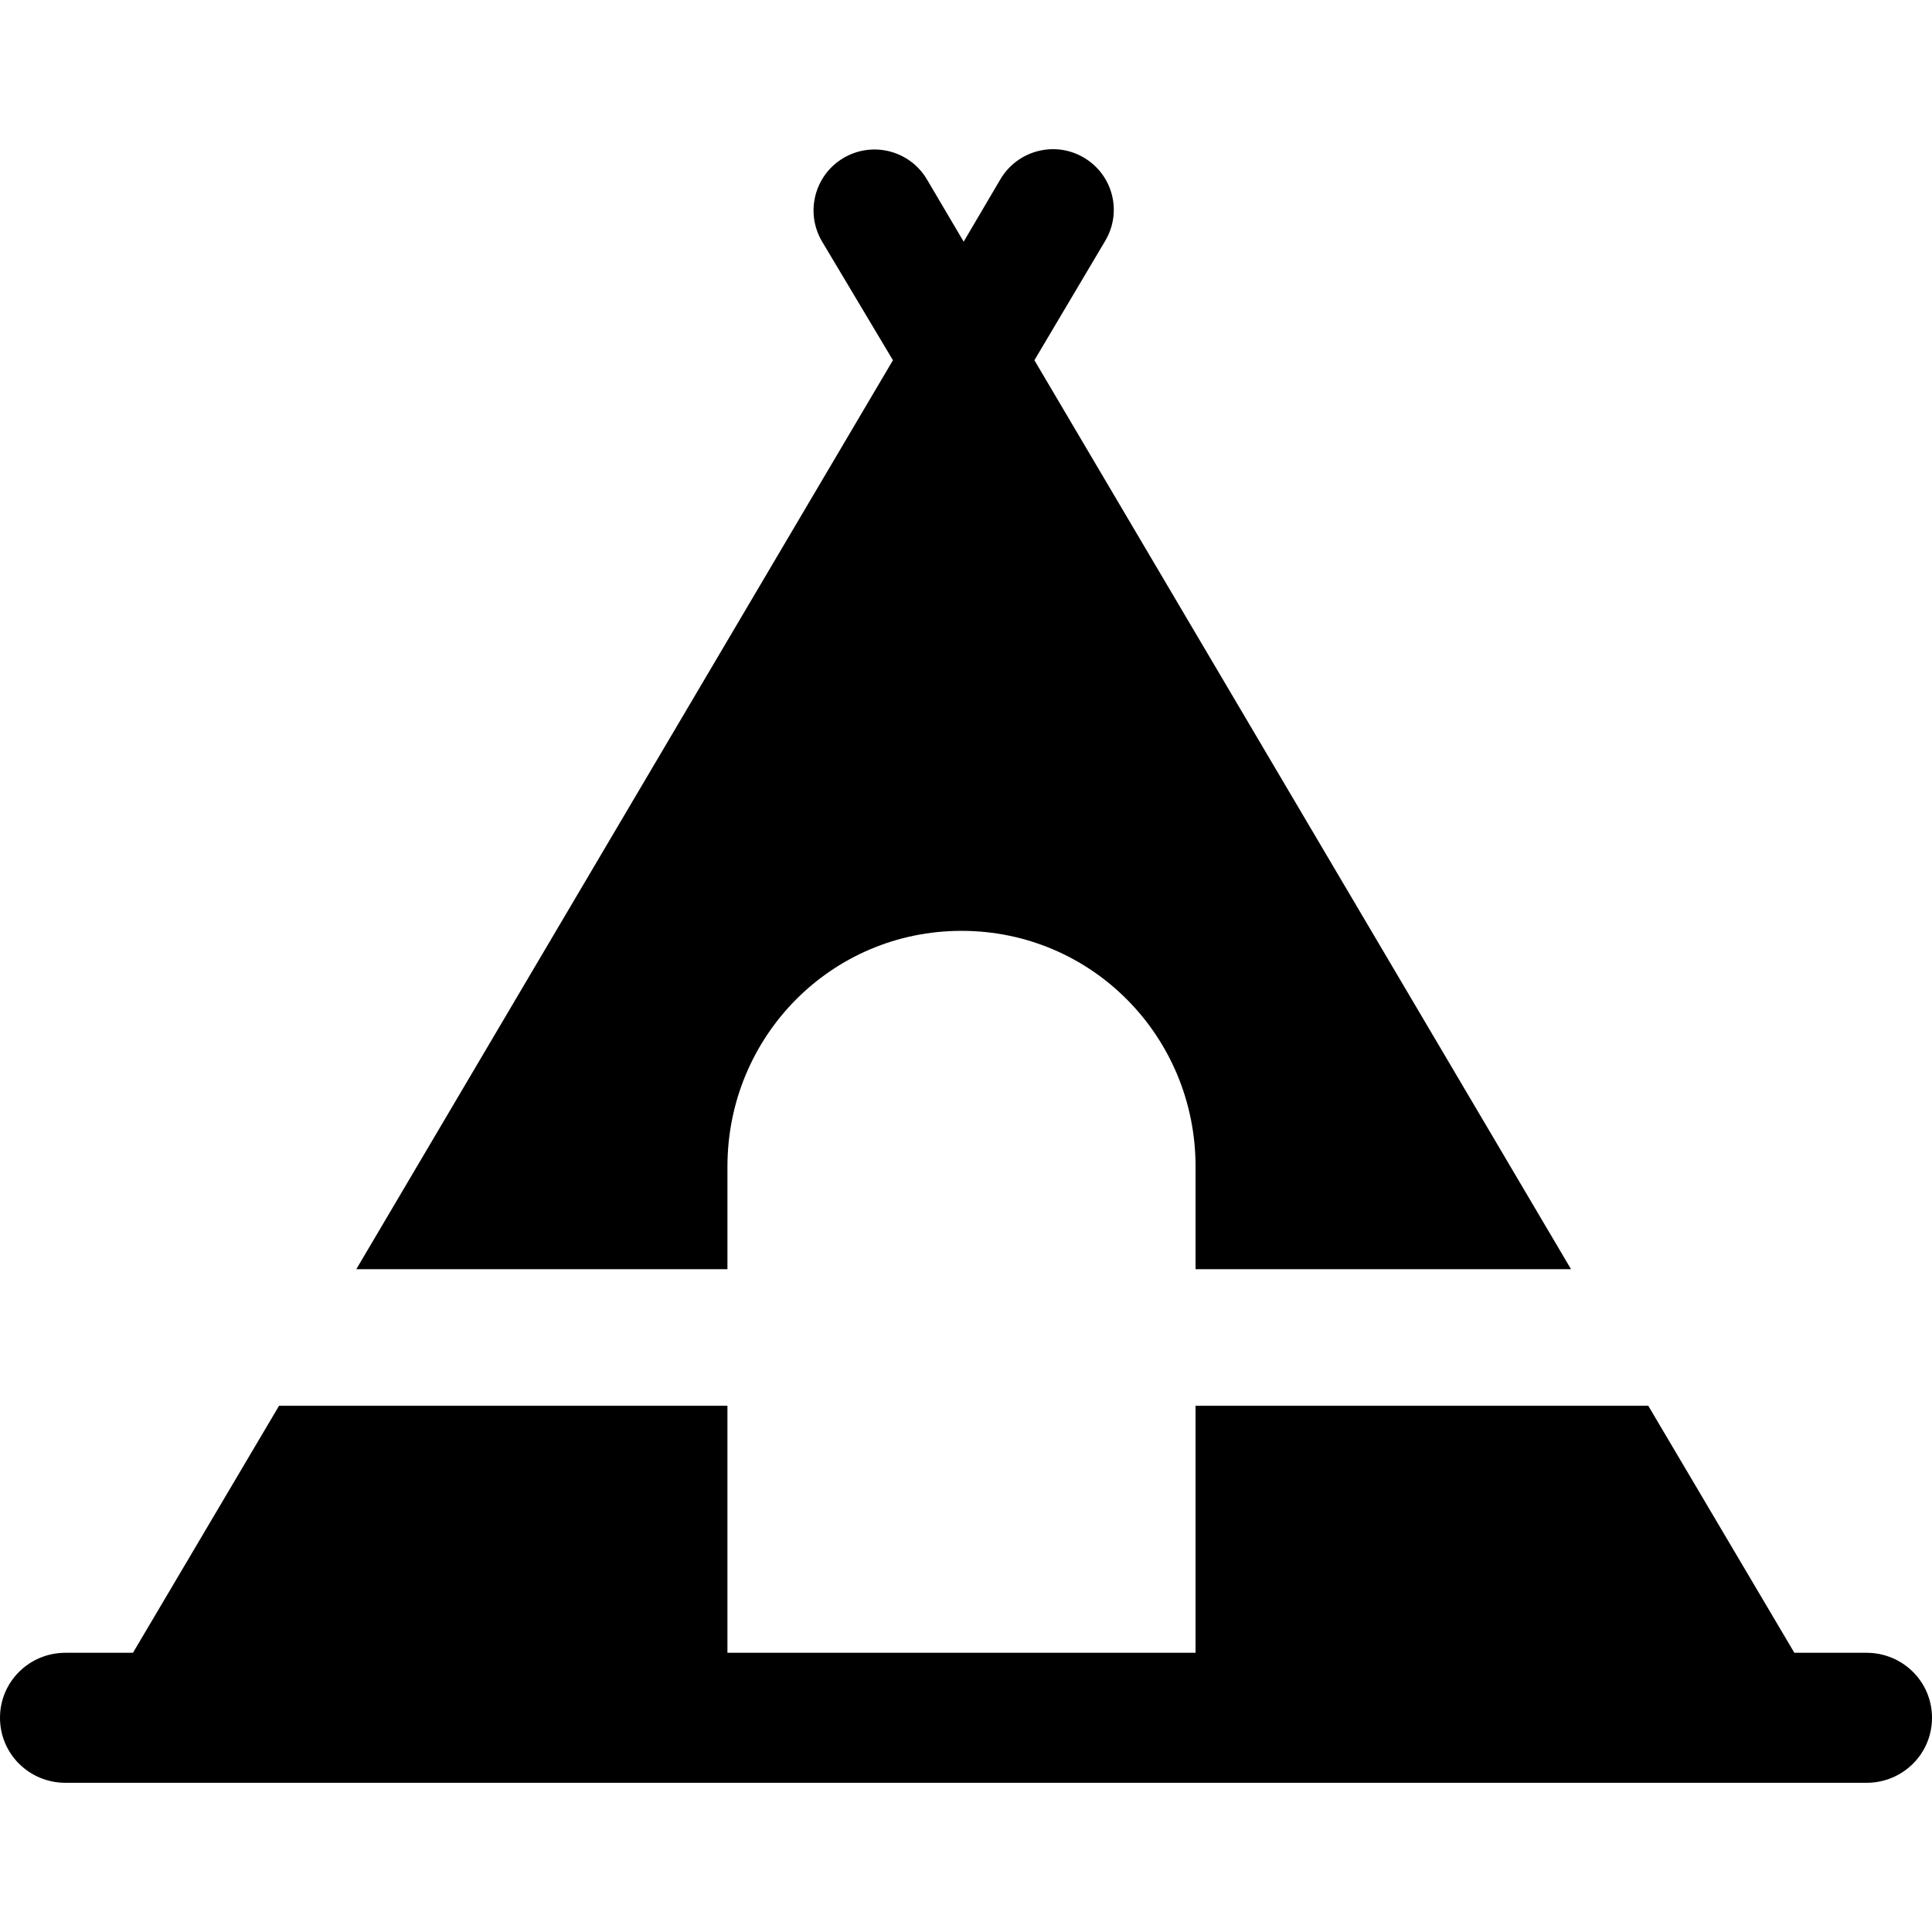
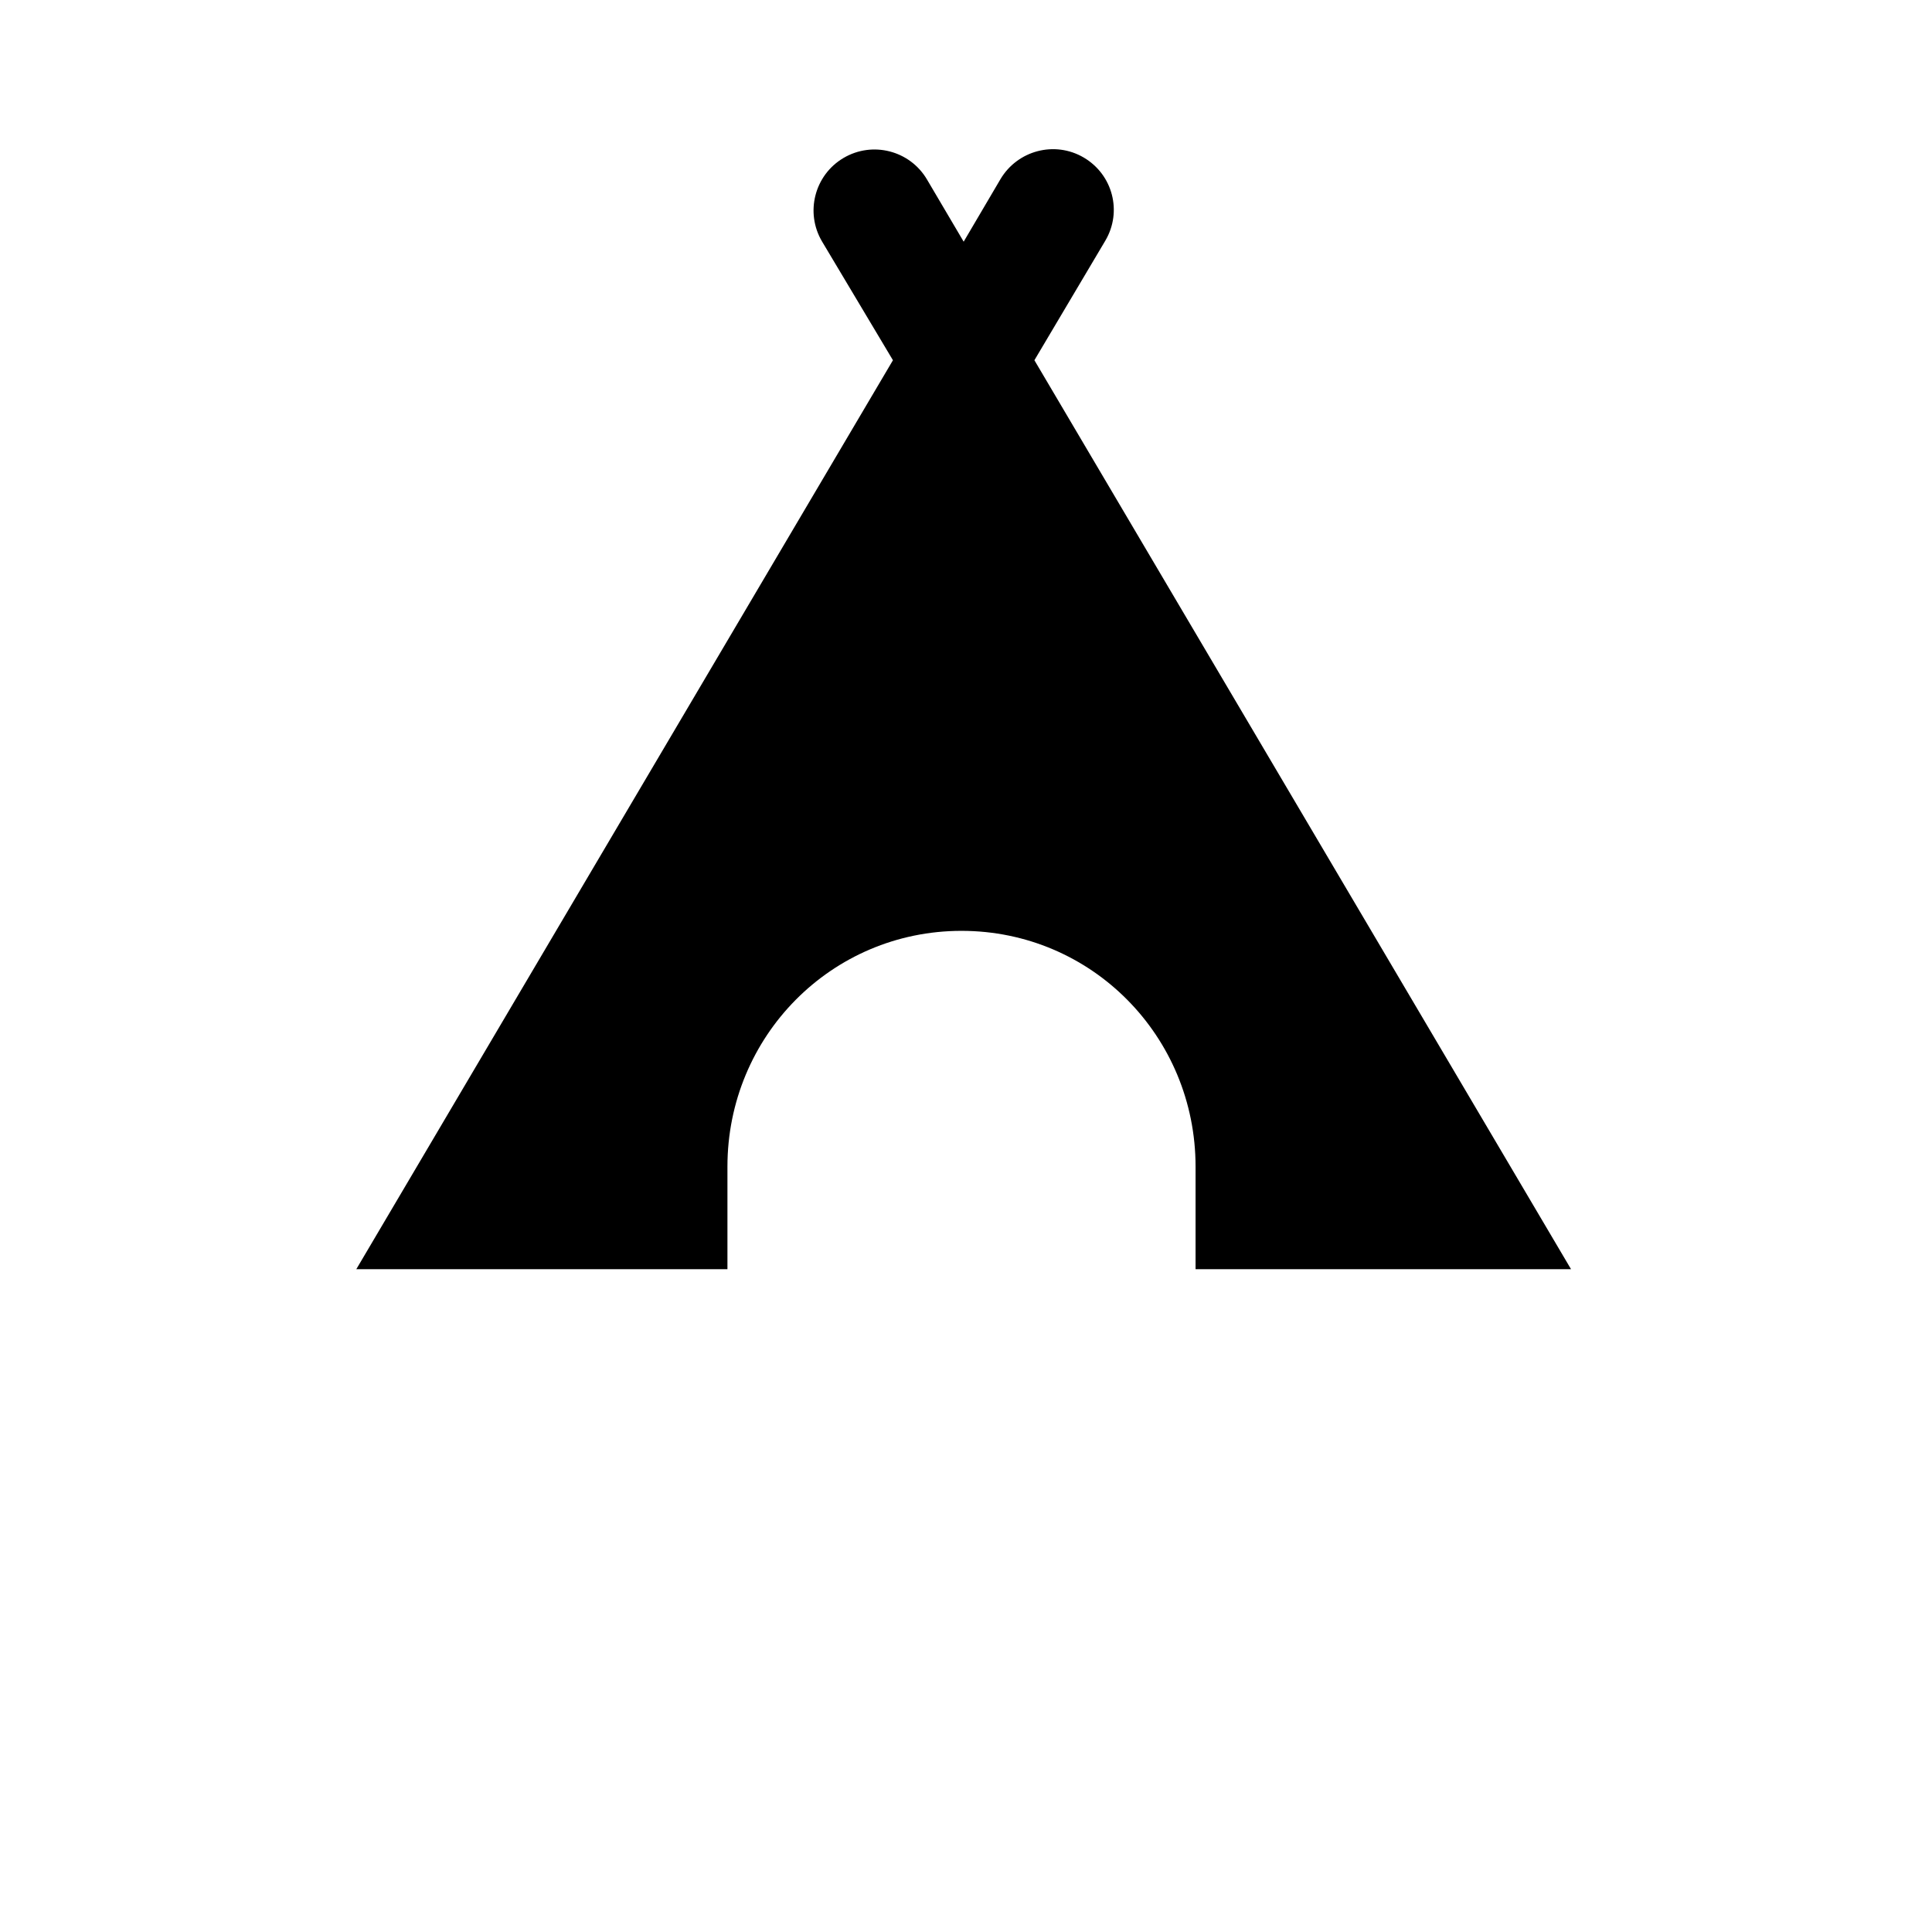
<svg xmlns="http://www.w3.org/2000/svg" version="1.1" id="Capa_1" x="0px" y="0px" viewBox="0 0 297.152 297.152" style="enable-background:new 0 0 297.152 297.152;" xml:space="preserve">
  <g>
-     <path d="M287.075,254.206h-11.094l-22.472-38h-69.626v38h-72v-38H42.925l-22.473,38H10.077c-5.566,0-10.077,4.435-10.077,10   s4.512,10,10.077,10h276.998c5.565,0,10.077-4.435,10.077-10S292.641,254.206,287.075,254.206z" />
    <path d="M111.884,195.206v-15.773c0-20.028,15.972-36.263,36.001-36.263c20.027,0,35.999,16.234,35.999,36.263v15.773h57.747   L159.097,55.405l10.912-18.396c2.628-4.459,1.143-10.146-3.315-12.773c-4.459-2.626-10.204-1.113-12.833,3.346l-5.643,9.589   l-5.643-9.567c-2.629-4.458-8.373-5.938-12.833-3.312c-4.459,2.628-5.943,8.376-3.315,12.835l10.912,18.278L54.803,195.206H111.884   z" />
  </g>
  <g>
</g>
  <g>
</g>
  <g>
</g>
  <g>
</g>
  <g>
</g>
  <g>
</g>
  <g>
</g>
  <g>
</g>
  <g>
</g>
  <g>
</g>
  <g>
</g>
  <g>
</g>
  <g>
</g>
  <g>
</g>
  <g>
</g>
</svg>